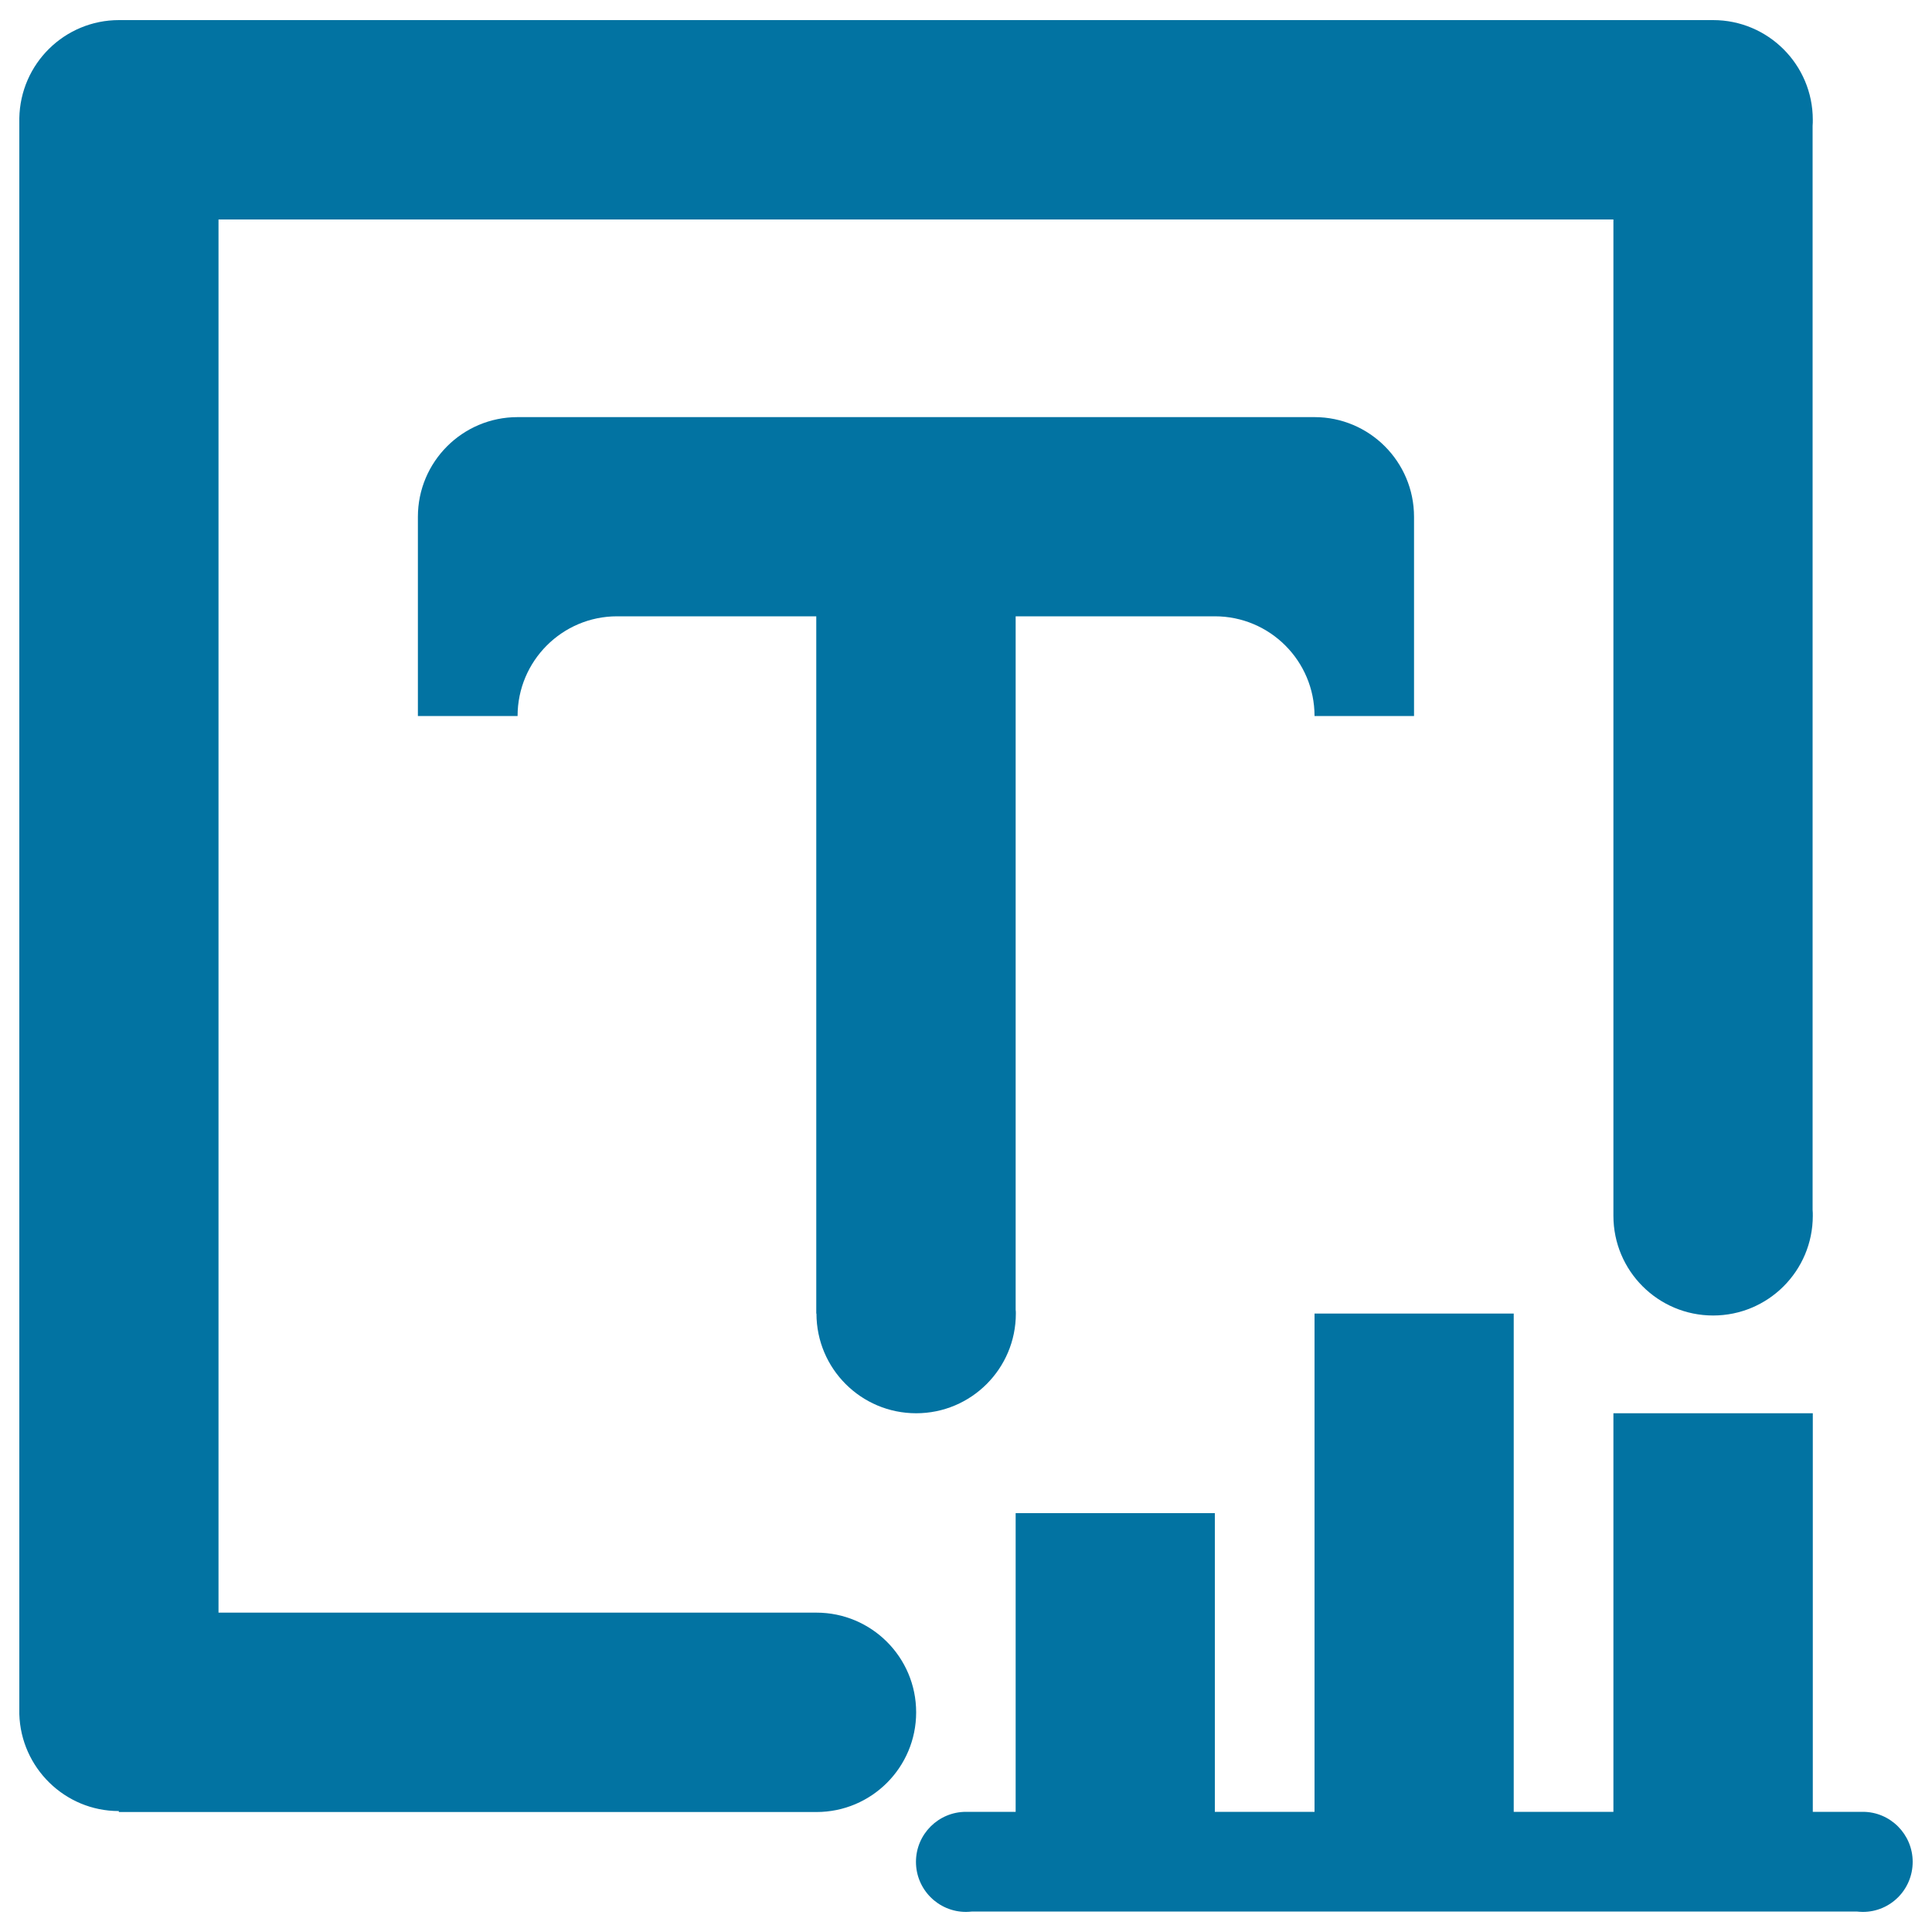
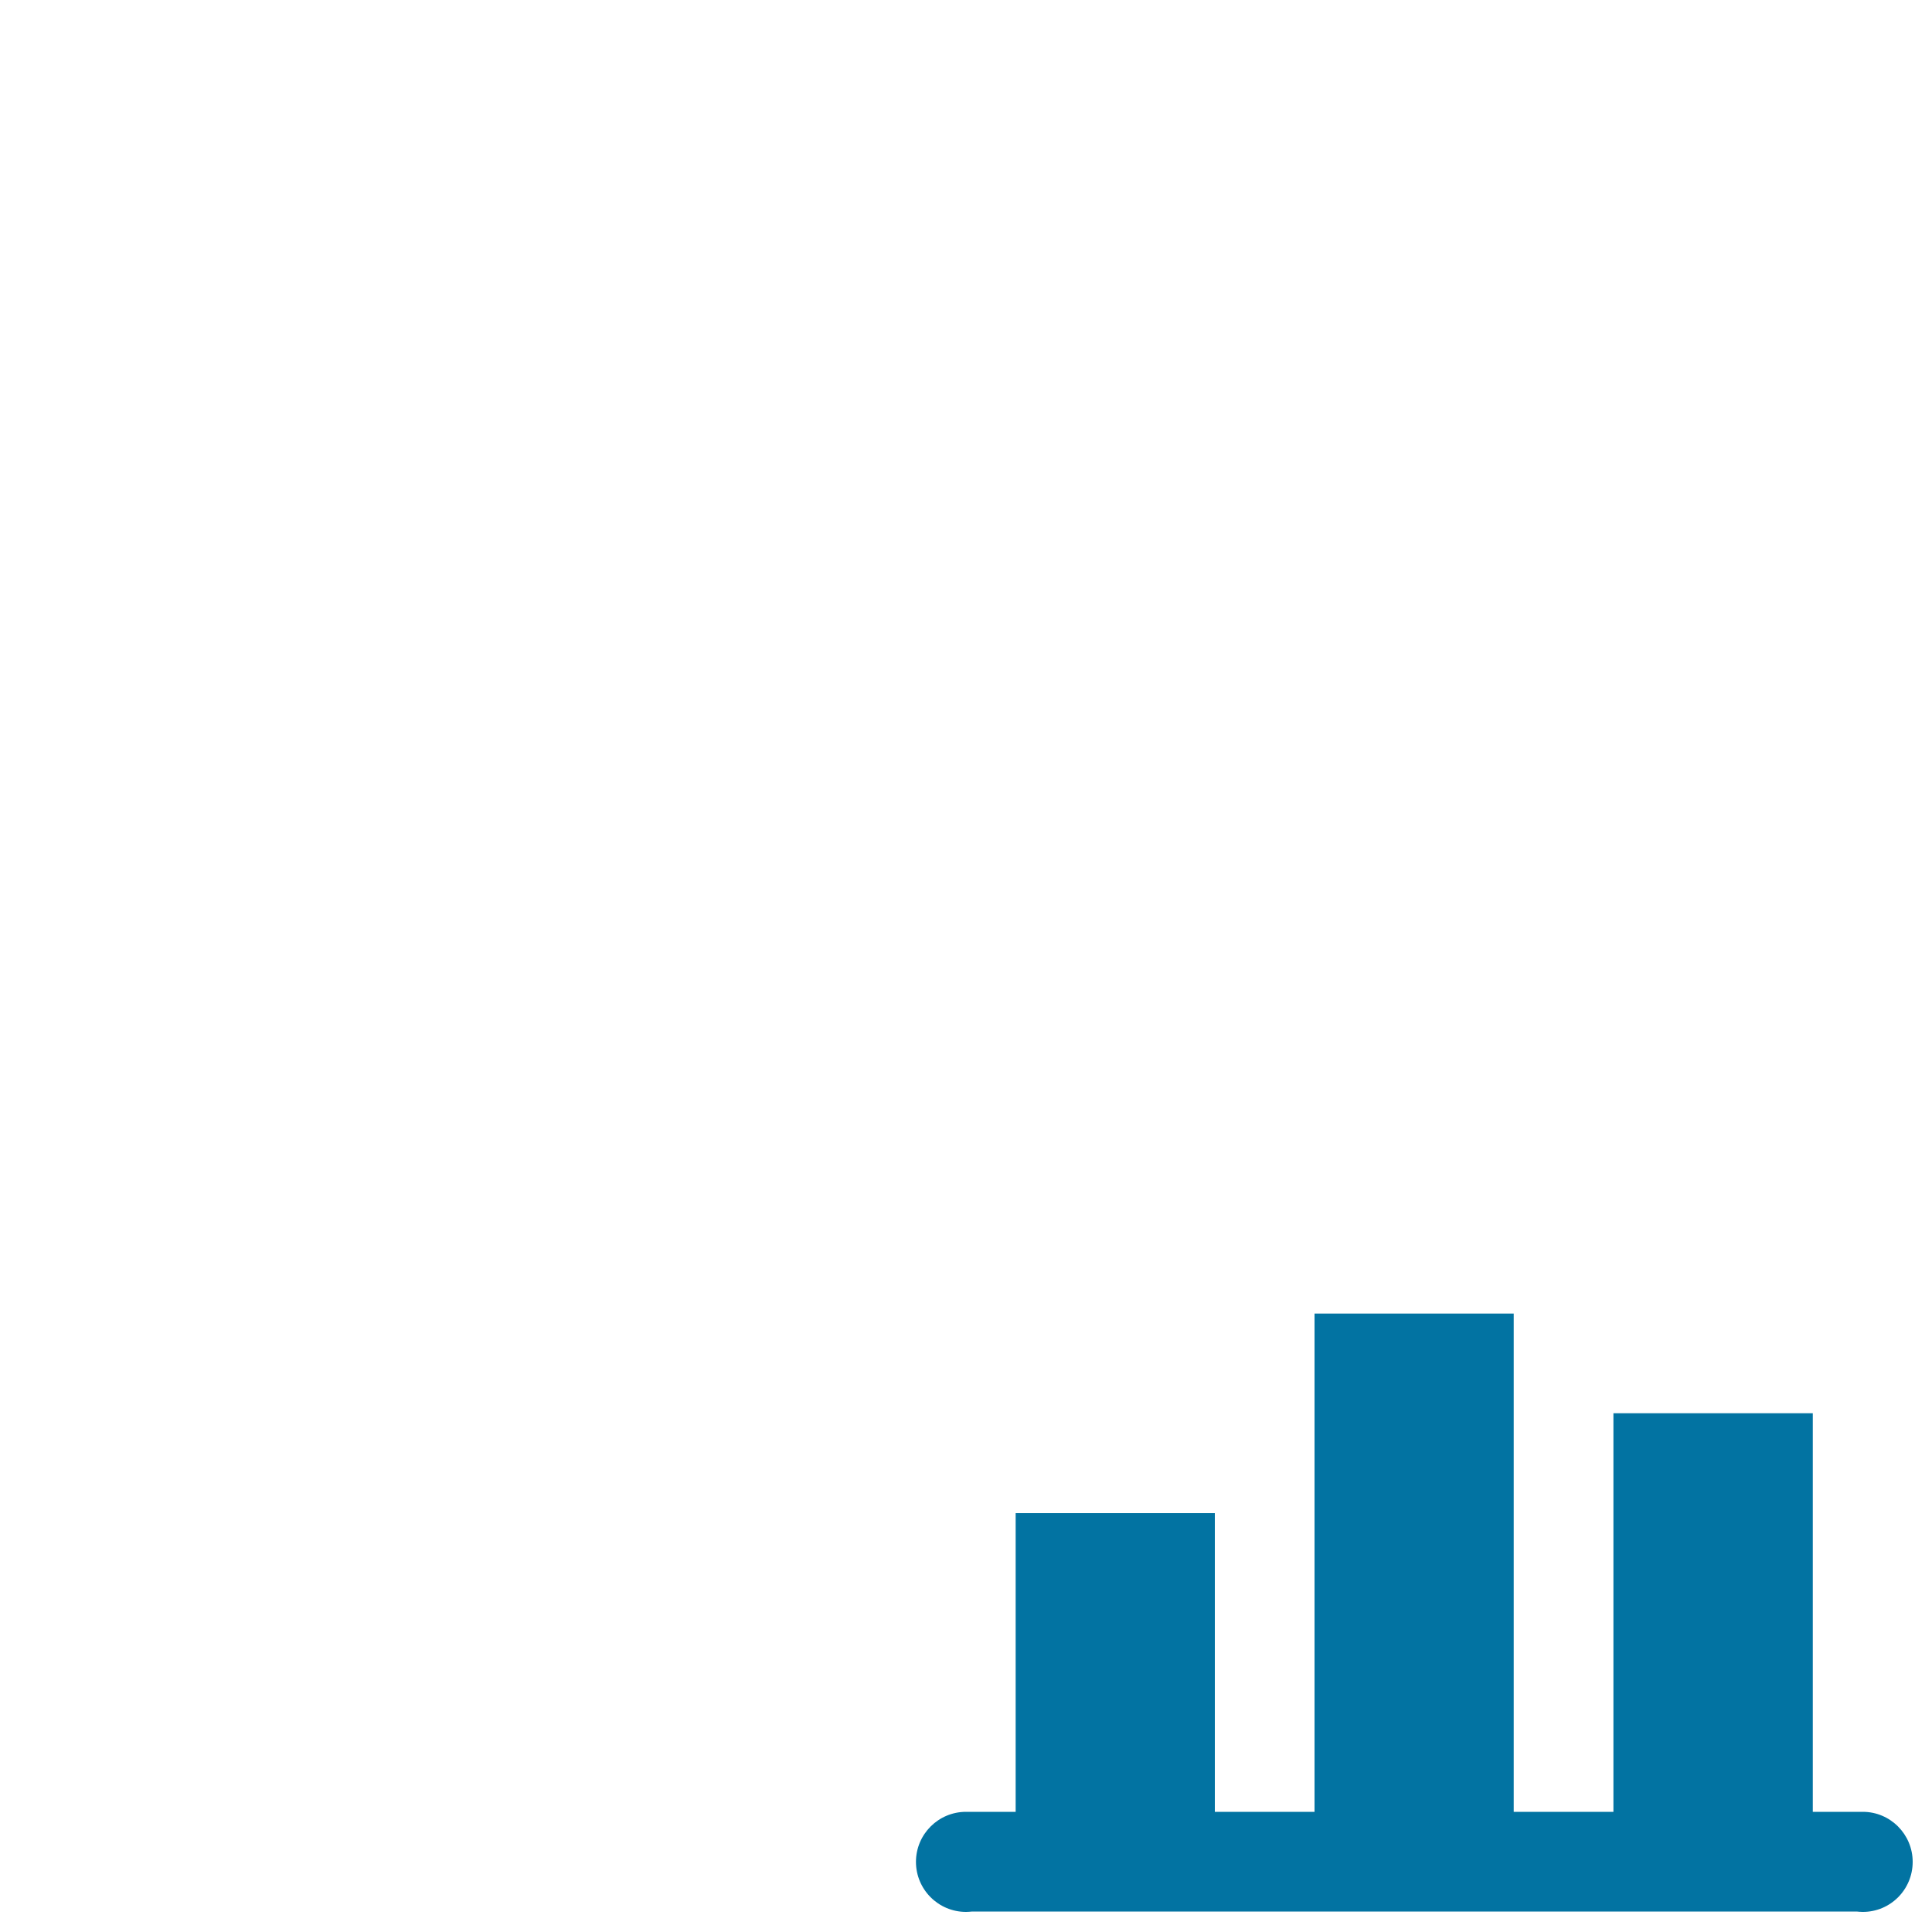
<svg xmlns="http://www.w3.org/2000/svg" viewBox="0 0 1000 1000" style="fill:#0273a2">
  <title>Iigrave SVG icon</title>
-   <path d="M628.8,319c28.5,0,51.6,23.1,51.6,51.6h51.5V267.5c0-28.5-23.1-51.6-51.5-51.6H267.9c-28.5,0-51.6,23.1-51.6,51.6v103.1h51.6c0-28.5,23.1-51.6,51.5-51.6h103.1v360.9h0.1c0,28.5,23.1,51.6,51.6,51.6c28.5,0,51.6-23.1,51.6-51.6c0-0.7,0-1.3-0.1-2V319H628.8z" />
-   <path d="M422.6,834.7C422.6,834.7,422.6,834.7,422.6,834.7L422.6,834.7H113.1V113.6h722v515.7c0,28.5,23.1,51.6,51.6,51.6c28.5,0,51.6-23.1,51.6-51.6c0-1,0-2.1-0.1-3.1V65.1c0.1-1,0.1-2.1,0.1-3.1c0-28.5-23.1-51.6-51.6-51.6H61.6c-28.2,0-51.1,22.6-51.6,50.8h0v826h0c0.8,27.8,23.6,50.2,51.5,50.2v0.5h361v0c0,0,0,0,0.1,0c28.5,0,51.6-23.1,51.6-51.6C474.2,857.7,451,834.7,422.6,834.7z" />
  <path d="M964.2,937.8h-25.9V731.5H835.1v206.3h-51.6V679.9H680.4v257.9h-51.6V783.2H525.7v154.6H500c-14.3,0-25.9,11.6-25.9,25.9s11.6,25.9,25.9,25.9c1.1,0,2.1-0.1,3.2-0.2H961c1,0.1,2.1,0.2,3.2,0.2c14.3,0,25.8-11.6,25.8-25.9S978.4,937.8,964.2,937.8z" />
</svg>